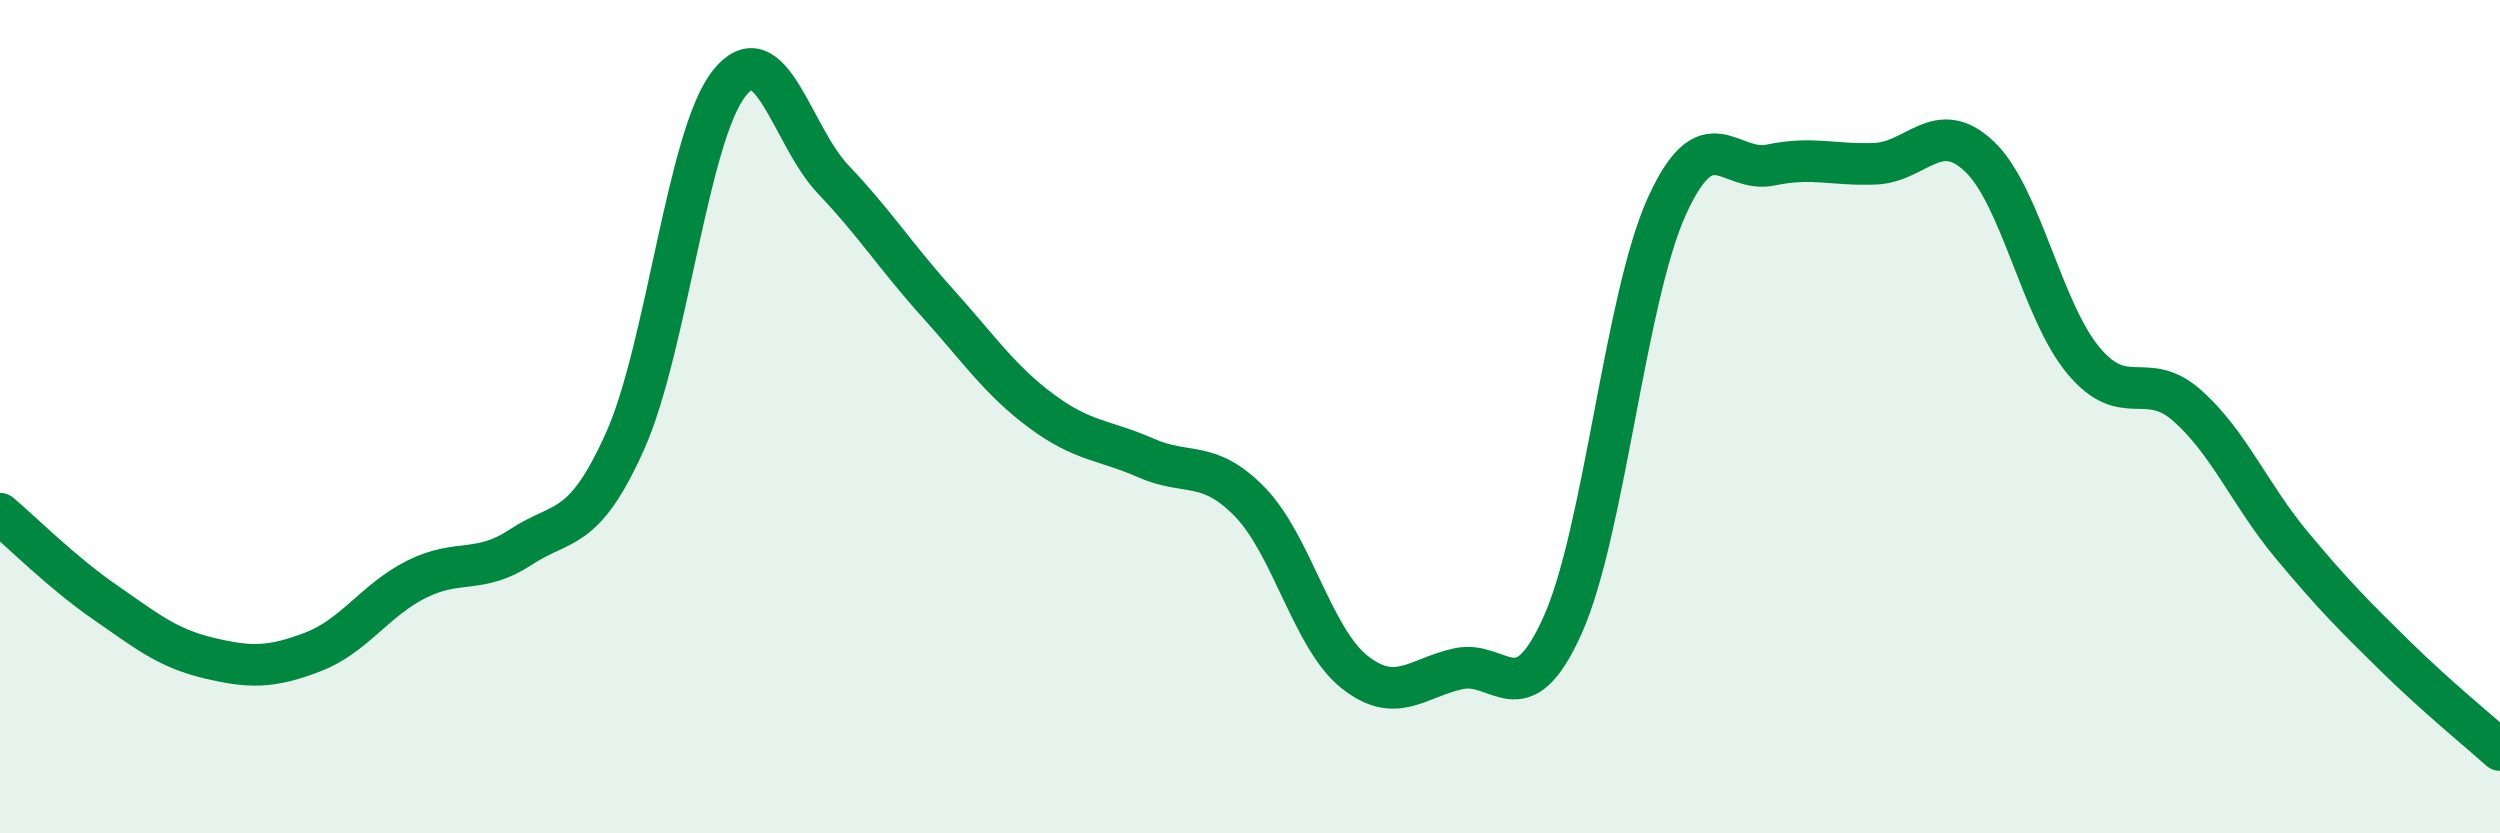
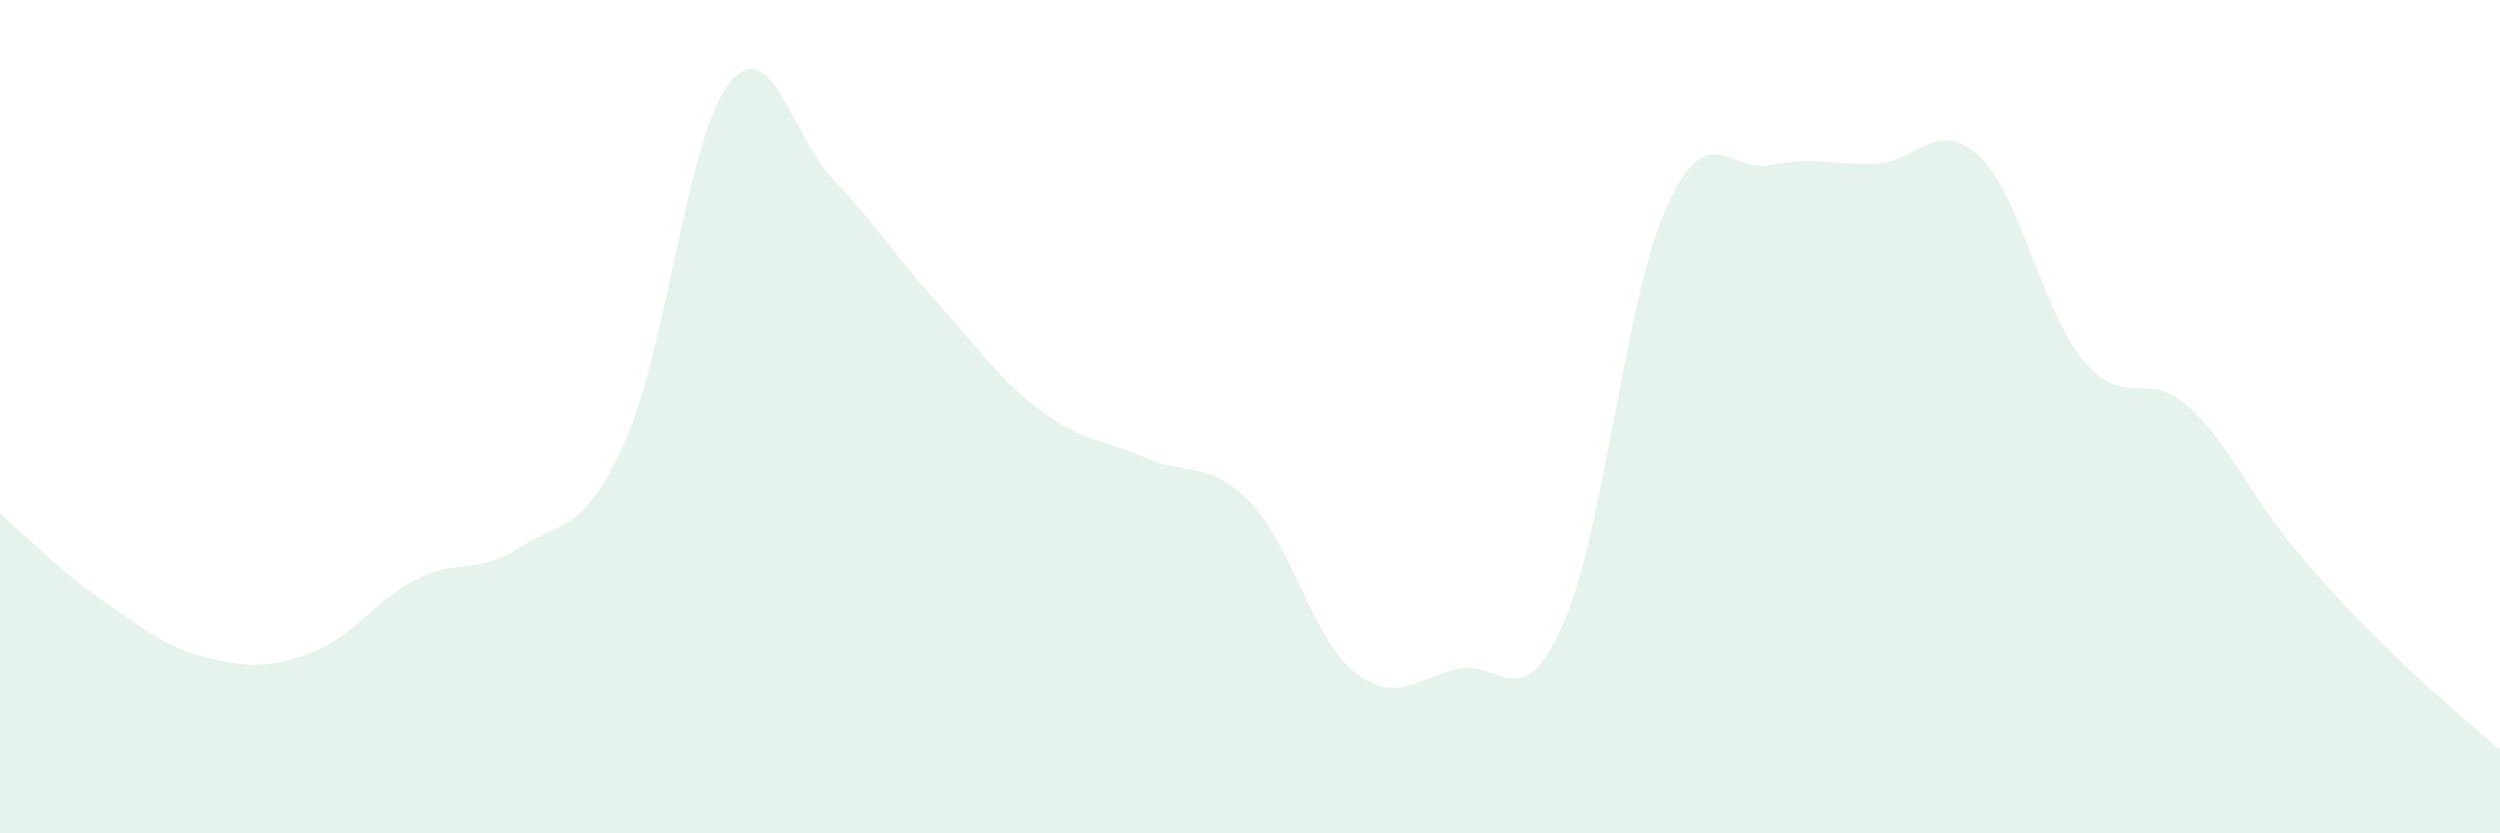
<svg xmlns="http://www.w3.org/2000/svg" width="60" height="20" viewBox="0 0 60 20">
  <path d="M 0,12.33 C 0.5,12.75 1.5,13.75 2.5,14.44 C 3.5,15.13 4,15.55 5,15.79 C 6,16.03 6.5,16.03 7.5,15.65 C 8.5,15.27 9,14.4 10,13.9 C 11,13.4 11.5,13.79 12.5,13.13 C 13.5,12.47 14,12.82 15,10.59 C 16,8.36 16.5,3.26 17.5,2 C 18.5,0.74 19,3.26 20,4.31 C 21,5.36 21.5,6.16 22.5,7.27 C 23.5,8.38 24,9.13 25,9.87 C 26,10.61 26.5,10.55 27.5,10.99 C 28.5,11.43 29,11.02 30,12.05 C 31,13.08 31.5,15.32 32.5,16.12 C 33.5,16.92 34,16.27 35,16.05 C 36,15.83 36.5,17.23 37.5,15.01 C 38.5,12.79 39,7.17 40,4.96 C 41,2.75 41.5,4.17 42.5,3.96 C 43.5,3.75 44,3.97 45,3.93 C 46,3.89 46.5,2.81 47.5,3.75 C 48.5,4.69 49,7.45 50,8.65 C 51,9.85 51.5,8.85 52.5,9.74 C 53.5,10.63 54,11.88 55,13.08 C 56,14.28 56.5,14.78 57.5,15.76 C 58.5,16.74 59.5,17.55 60,18L60 20L0 20Z" fill="#008740" opacity="0.1" stroke-linecap="round" stroke-linejoin="round" />
-   <path d="M 0,12.33 C 0.5,12.75 1.5,13.75 2.5,14.44 C 3.5,15.13 4,15.55 5,15.79 C 6,16.03 6.5,16.03 7.5,15.65 C 8.5,15.27 9,14.4 10,13.9 C 11,13.4 11.5,13.79 12.5,13.13 C 13.5,12.47 14,12.82 15,10.59 C 16,8.36 16.5,3.26 17.5,2 C 18.5,0.74 19,3.26 20,4.31 C 21,5.36 21.5,6.16 22.5,7.27 C 23.5,8.38 24,9.13 25,9.87 C 26,10.61 26.5,10.55 27.5,10.99 C 28.5,11.43 29,11.02 30,12.05 C 31,13.08 31.5,15.32 32.5,16.12 C 33.5,16.92 34,16.27 35,16.05 C 36,15.83 36.5,17.23 37.5,15.01 C 38.5,12.79 39,7.17 40,4.96 C 41,2.75 41.5,4.17 42.5,3.96 C 43.5,3.75 44,3.97 45,3.93 C 46,3.89 46.5,2.81 47.5,3.75 C 48.5,4.69 49,7.45 50,8.65 C 51,9.85 51.5,8.85 52.5,9.74 C 53.5,10.63 54,11.88 55,13.08 C 56,14.28 56.5,14.78 57.5,15.76 C 58.5,16.74 59.5,17.55 60,18" stroke="#008740" stroke-width="1" fill="none" stroke-linecap="round" stroke-linejoin="round" />
</svg>